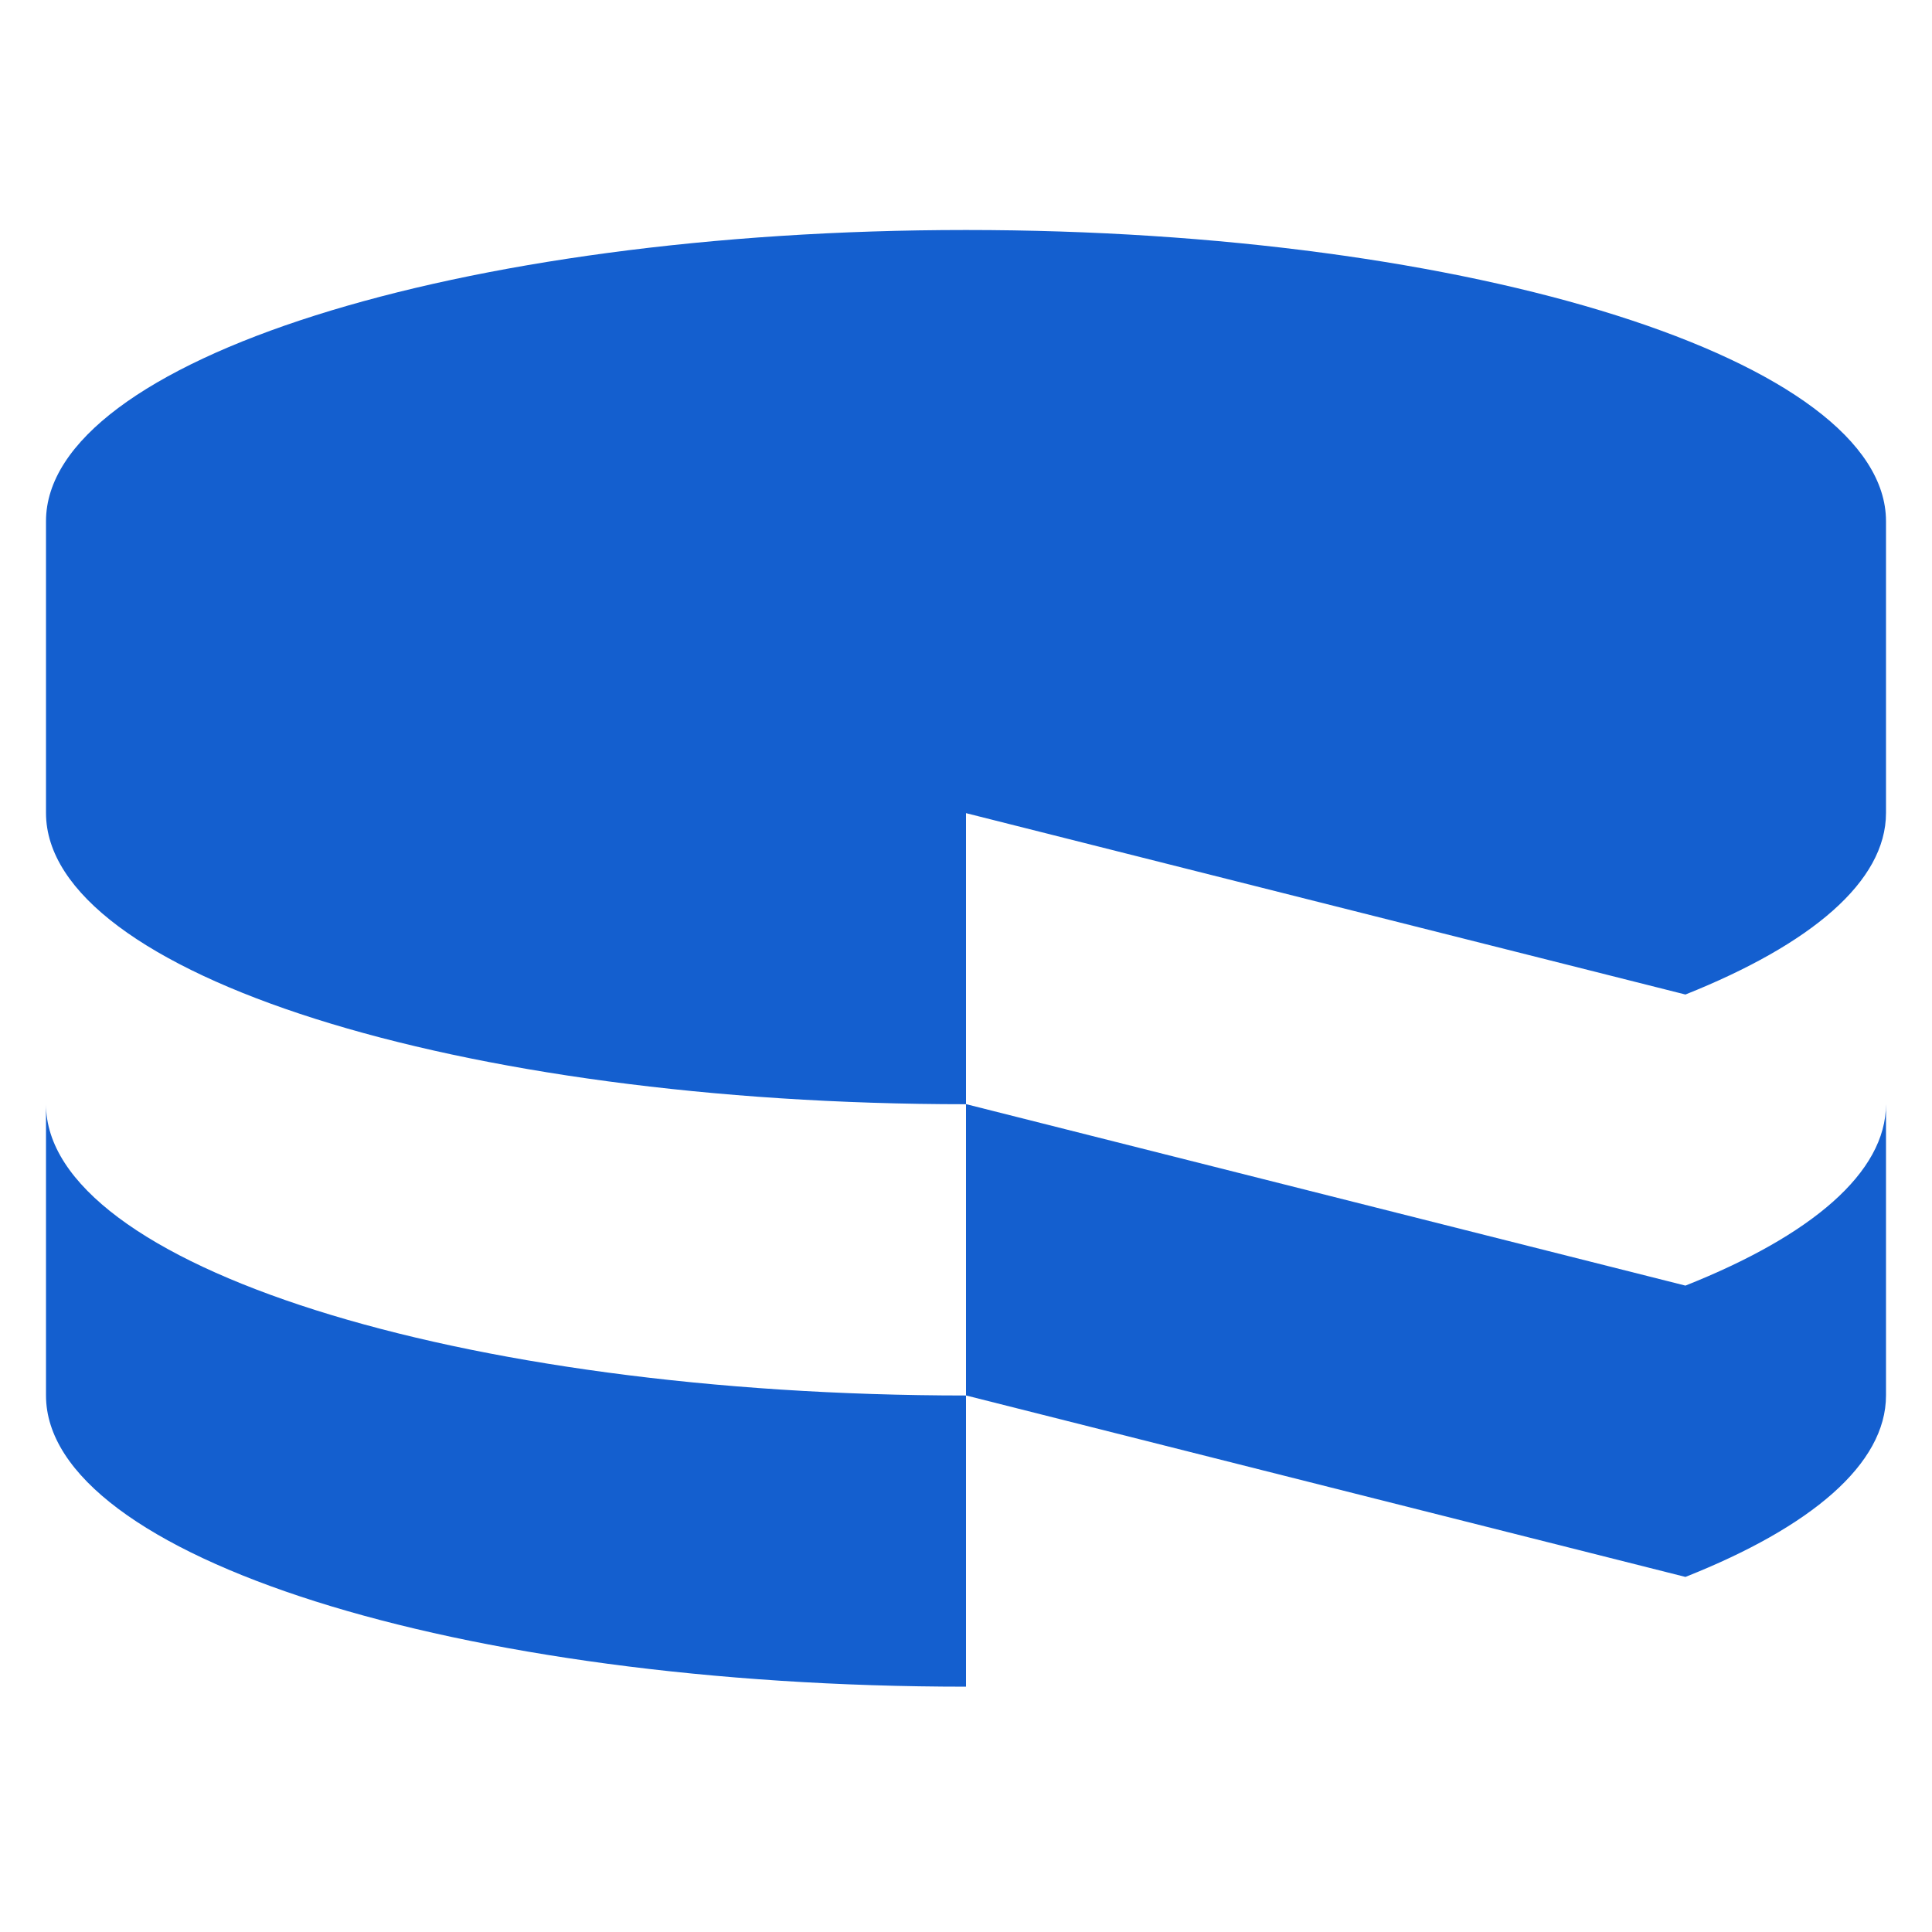
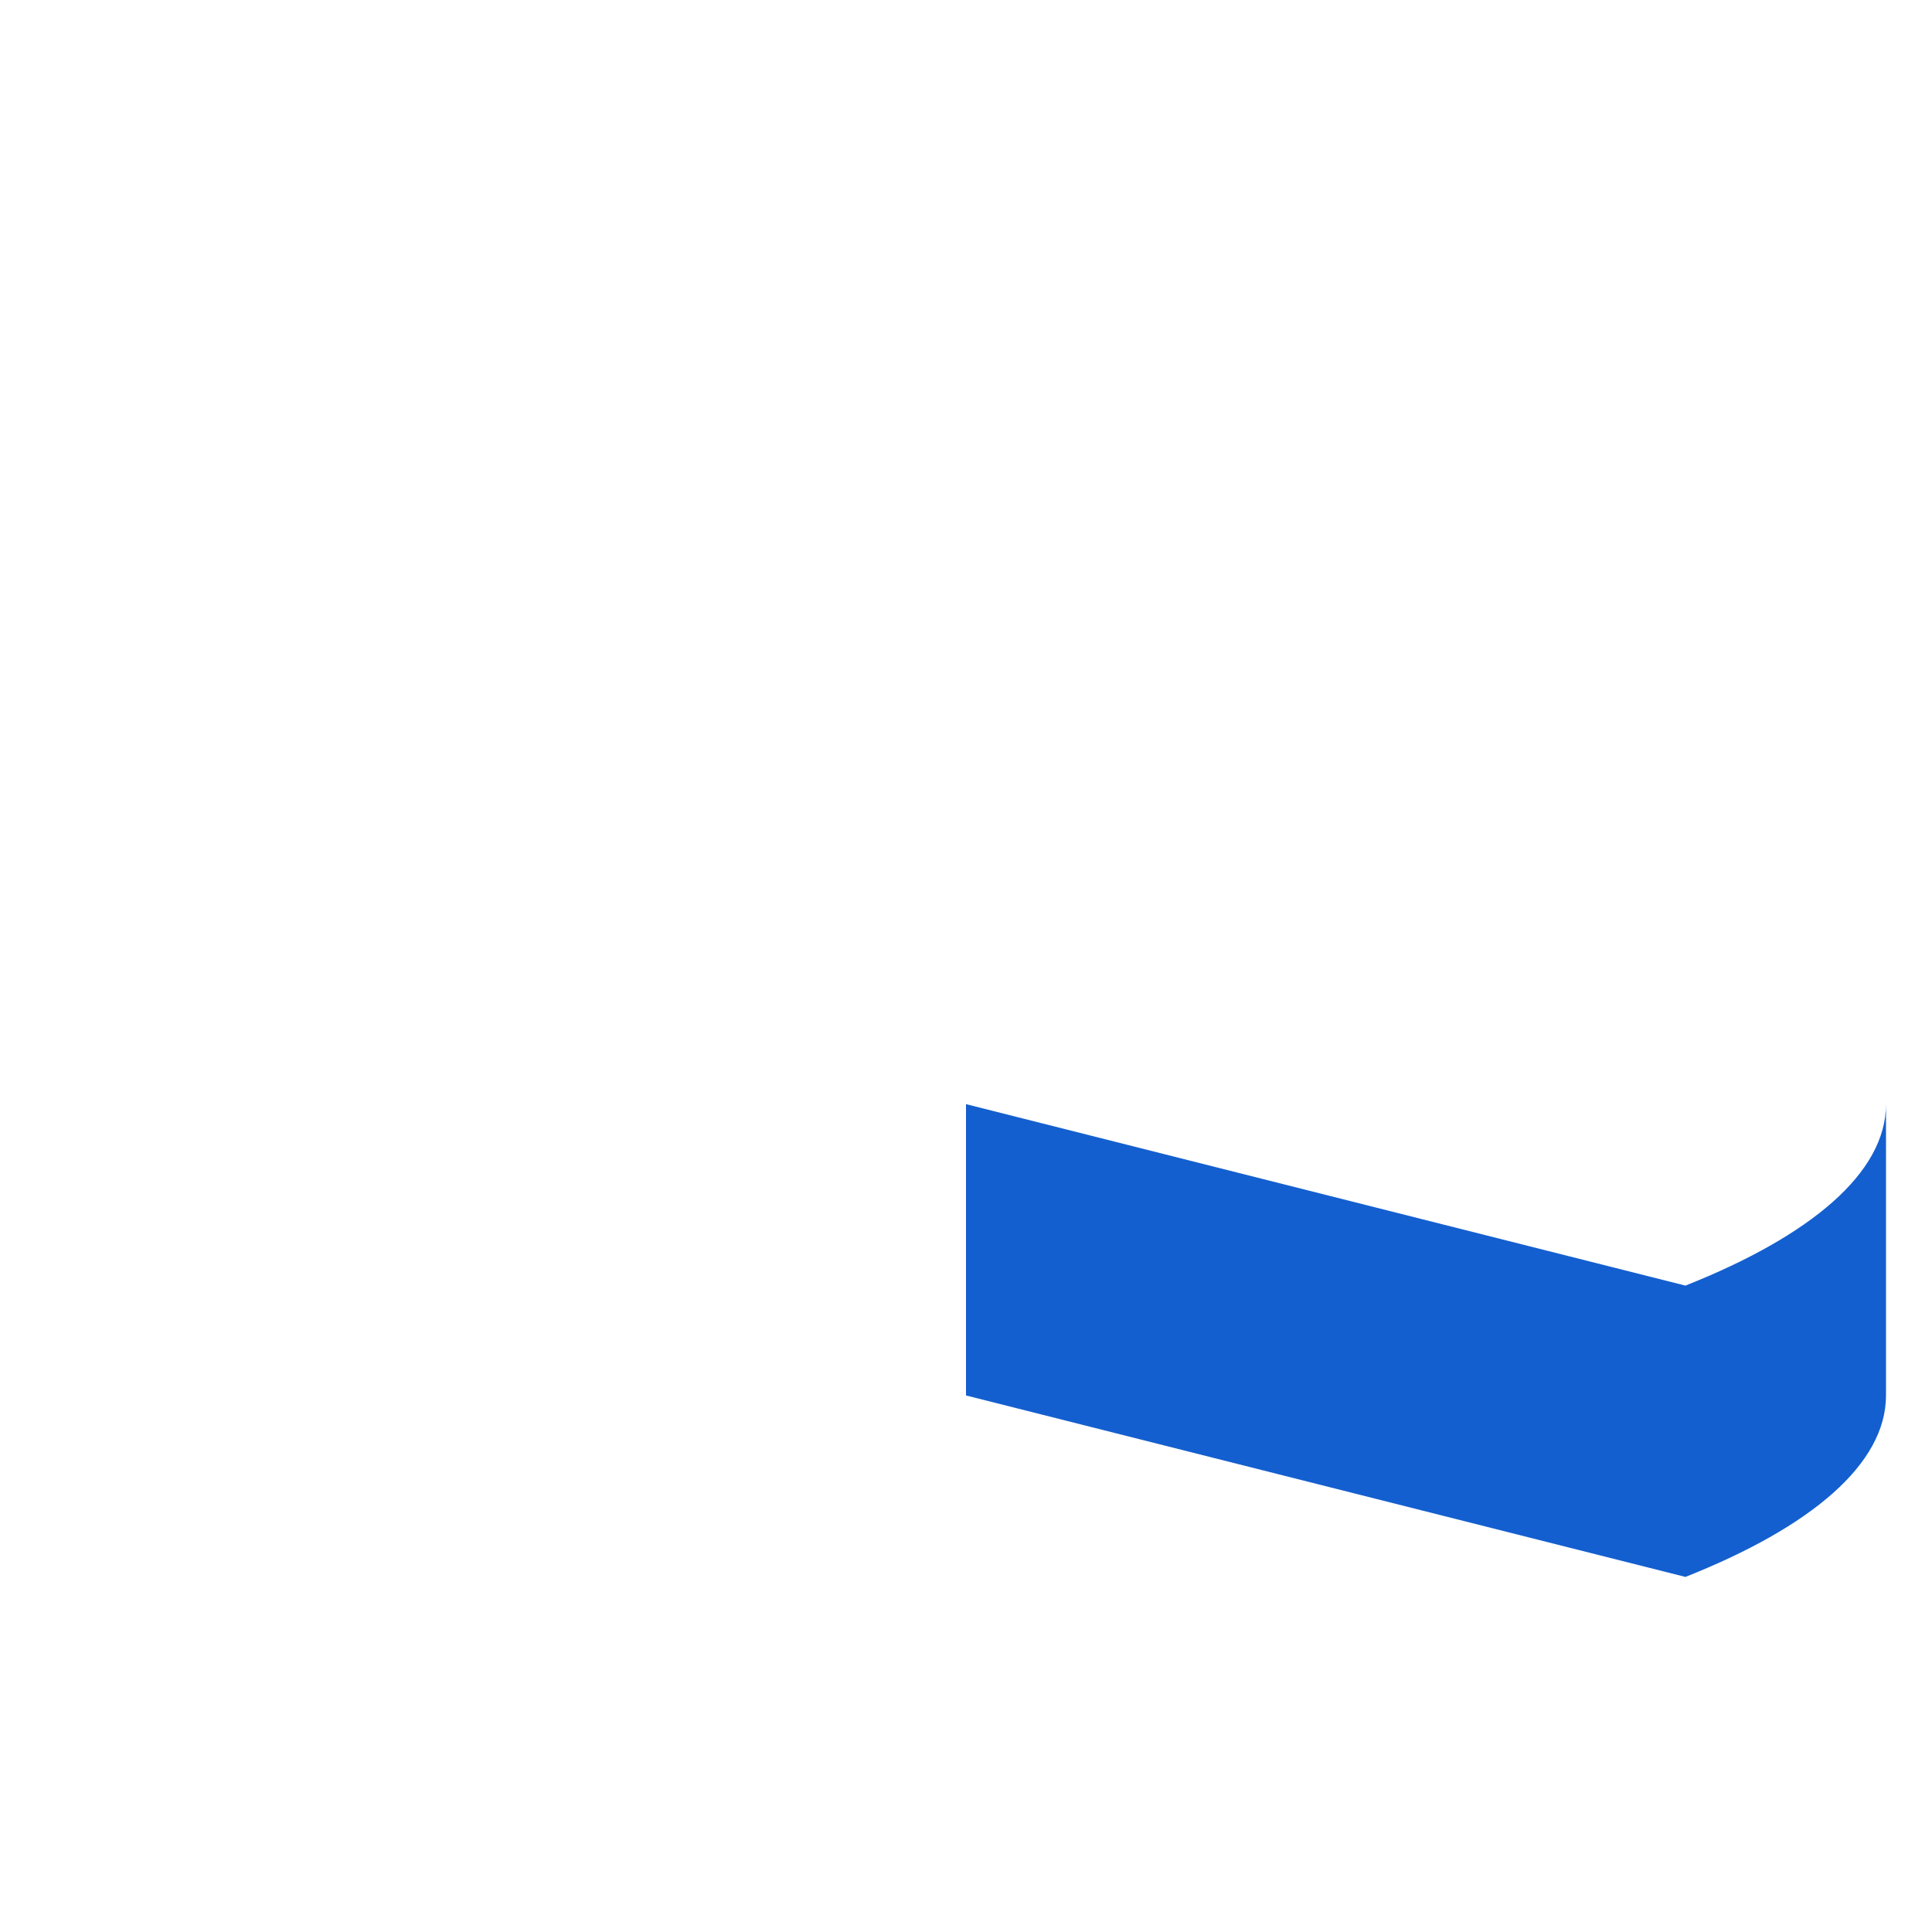
<svg xmlns="http://www.w3.org/2000/svg" width="42" height="42" viewBox="0 0 42 42" fill="none">
  <path d="M41 30.336V24.003C41 25.495 39.367 26.865 36.64 27.948L21 24.003V30.336L36.64 34.281C39.367 33.2 41 31.83 41 30.336Z" fill="#145FCF" />
-   <path d="M36.64 21.62C39.367 20.53 41 19.167 41 17.673V11.332C41 7.842 32.042 5 21 5C9.95 5 1 7.84 1 11.33V17.673C1 21.168 9.955 24.005 21 24.005V17.677L36.64 21.62ZM21 36.667V30.337C9.95 30.337 1 27.495 1 24.007V30.337C1 33.832 9.95 36.667 21 36.667Z" fill="#145FCF" />
</svg>